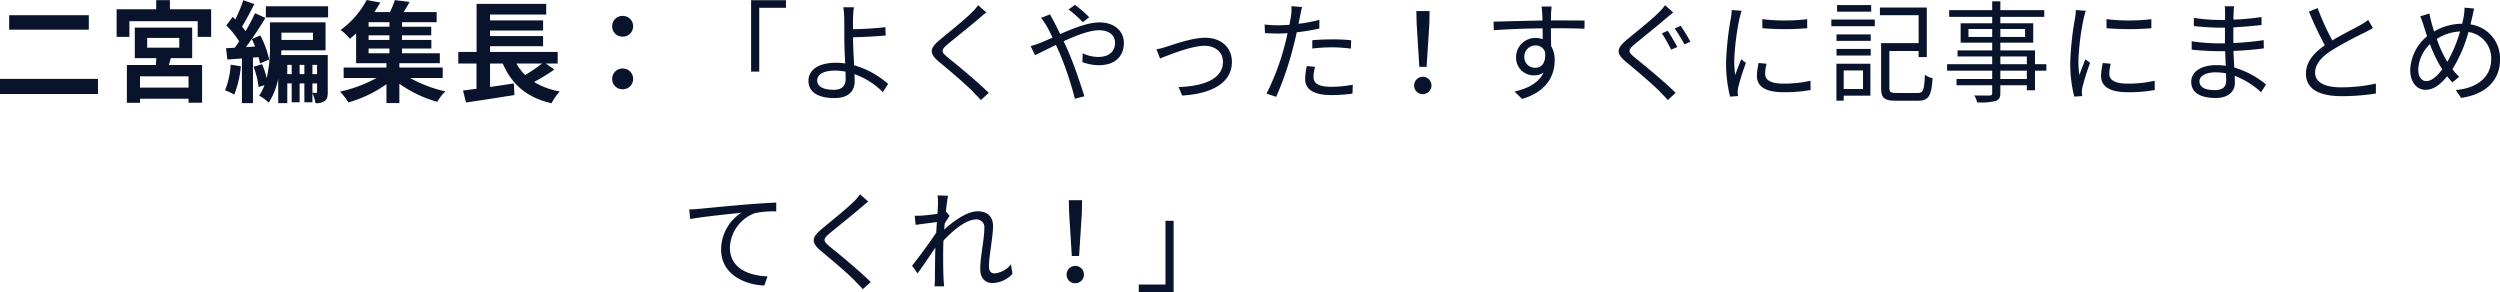
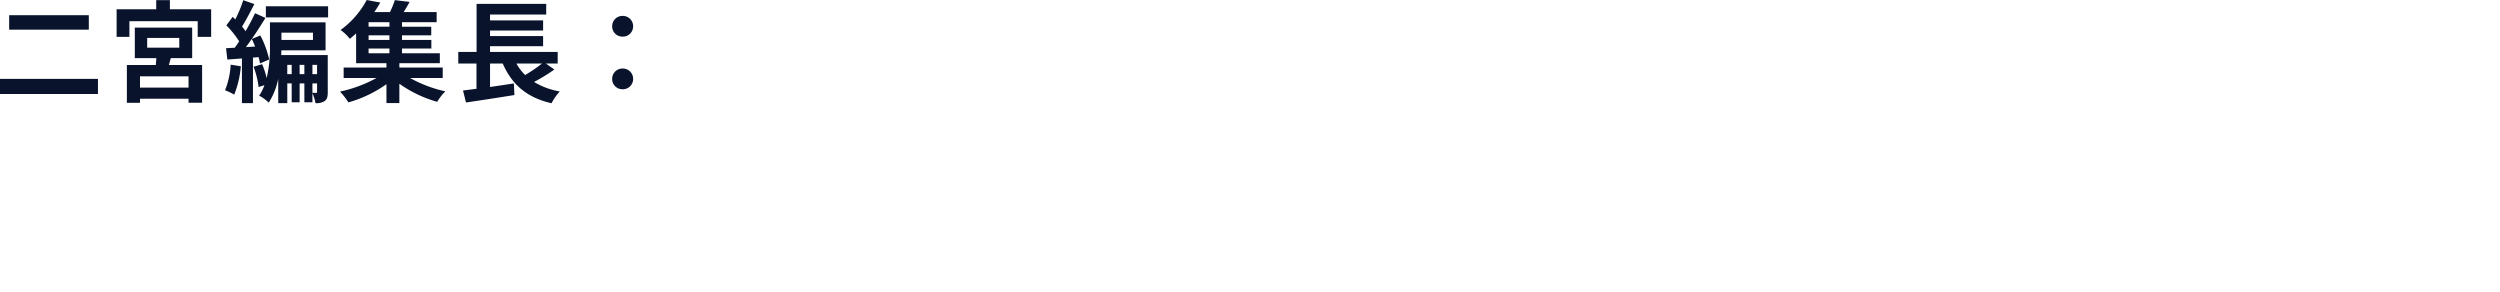
<svg xmlns="http://www.w3.org/2000/svg" width="634.516" height="74.152" viewBox="0 0 634.516 74.152">
  <g id="グループ_4107" data-name="グループ 4107" transform="translate(-46.568 -1138.256)">
-     <path id="パス_1790" data-name="パス 1790" d="M18.2,26.428h2.072V10.244h6.776V8.312H18.2Zm24,1.764c0,1.9-.98,2.856-3.024,2.856-2.66,0-4.2-.84-4.2-2.38,0-1.512,1.624-2.492,4.48-2.492a12.6,12.6,0,0,1,2.716.28C42.168,27.156,42.2,27.744,42.2,28.192ZM44.072,17.72c2.268-.056,5.824-.224,8.288-.448l-.084-2.128c-2.492.336-5.992.476-8.2.532,0-1.092-.028-2.072,0-2.828A24.154,24.154,0,0,1,44.3,10.1H41.608a20.323,20.323,0,0,1,.224,2.744c.028,1.176.028,3.472.028,5.068,0,1.652.112,4.2.224,6.44a16.611,16.611,0,0,0-2.352-.168c-4.788,0-6.972,2.072-6.972,4.564,0,3.164,2.828,4.4,6.636,4.4,3.7,0,5.1-1.96,5.1-4.228,0-.5-.028-1.12-.056-1.848a19.377,19.377,0,0,1,7.2,4.564l1.344-2.072a22,22,0,0,0-8.624-4.732c-.14-2.408-.28-5.1-.28-6.916ZM75.824,9.572a12.873,12.873,0,0,1-1.6,1.848c-1.876,1.9-6.076,5.208-8.148,6.972-2.52,2.1-2.8,3.36-.2,5.544,2.6,2.128,7.224,6.076,8.736,7.7.588.644,1.344,1.344,1.9,2.016l2.016-1.82c-2.716-2.688-7.84-6.944-10.36-8.96-1.792-1.484-1.792-1.9-.112-3.36,2.044-1.68,6.02-4.872,7.952-6.524.448-.392,1.288-1.12,1.9-1.568Zm28.2,3.052a34.211,34.211,0,0,0-3.612-3.136l-1.624,1.176a32.638,32.638,0,0,1,3.612,3.22Zm-12.236.168a17.416,17.416,0,0,1,1.344,1.96A29.933,29.933,0,0,1,94.7,17.8c-1.2.532-2.324,1.036-3.248,1.4-.5.2-1.484.532-2.3.756l1.092,2.3c1.26-.56,3.192-1.568,5.32-2.6.336.728.7,1.512,1.036,2.3a81.82,81.82,0,0,1,3.78,11.368l2.408-.644c-.952-3.052-2.688-8.232-4.2-11.648-.336-.756-.7-1.54-1.064-2.3,3.192-1.484,6.608-2.8,9.016-2.8,2.744,0,4.032,1.484,4.032,3.164,0,1.96-1.232,3.612-4.284,3.612a9.192,9.192,0,0,1-3.92-.924l-.084,2.24a12.4,12.4,0,0,0,4.144.784c4.34,0,6.384-2.436,6.384-5.628,0-3.024-2.352-5.236-6.188-5.236-2.884,0-6.636,1.484-9.968,2.968-.56-1.148-1.12-2.268-1.6-3.192-.28-.476-.756-1.372-.98-1.82Zm29.288,7.98L122,23.1c1.792-.7,7.84-3.22,11.284-3.22,2.828,0,4.676,1.708,4.676,4.06,0,4.536-5.264,6.216-11.256,6.412l.9,2.156c7.476-.448,12.628-3.192,12.628-8.54,0-3.78-2.856-6.132-6.776-6.132-3.276,0-7.812,1.652-9.8,2.268A18.417,18.417,0,0,1,121.072,20.772Zm39.564-.2a44.549,44.549,0,0,1,5.124-.308,39.886,39.886,0,0,1,4.676.336l.056-2.128a44.276,44.276,0,0,0-4.788-.224c-1.792,0-3.612.084-5.068.224Zm1.792-7.28a40.182,40.182,0,0,1-5.292,1.008l.42-2.044c.112-.56.308-1.6.5-2.212l-2.716-.224a13.224,13.224,0,0,1-.084,2.3c-.084.56-.224,1.428-.42,2.436-1.064.056-2.044.112-2.968.112a24.721,24.721,0,0,1-3.332-.2l.084,2.184c.98.056,1.988.112,3.22.112q1.176,0,2.52-.084c-.224,1.008-.448,2.016-.7,2.94a61.613,61.613,0,0,1-4.648,12.4l2.464.812a82.2,82.2,0,0,0,4.34-12.712c.308-1.176.616-2.464.868-3.668a53.343,53.343,0,0,0,5.74-.952Zm-3.192,11.732a15.454,15.454,0,0,0-.42,3.276c0,2.744,2.3,4.088,6.664,4.088a41.169,41.169,0,0,0,5.348-.364l.084-2.268a31.013,31.013,0,0,1-5.4.532c-3.948,0-4.564-1.26-4.564-2.576a9.888,9.888,0,0,1,.392-2.492Zm28.56.2h1.848l.7-10.864.056-3.3h-3.36l.084,3.3Zm.924,6.916a2.2,2.2,0,1,0-2.24-2.212A2.138,2.138,0,0,0,188.72,32.14Zm28.56-6.692a2.667,2.667,0,0,1-2.828-2.744,2.816,2.816,0,0,1,2.8-2.912,2.461,2.461,0,0,1,2.464,1.708C219.968,24.132,218.9,25.448,217.28,25.448Zm4.284-10.024c4.06,0,6.58.056,8.148.14l.028-2.1c-1.344,0-4.76-.028-8.12-.028h-.42c0-.728.028-1.372.028-1.792l.14-1.736H218.82c.056.336.14,1.148.168,1.736.028.392.056,1.036.056,1.82-4.116.056-9.324.224-12.4.28l.056,2.184c3.472-.252,8.176-.448,12.376-.476.028.952.028,1.932.028,2.744a5.56,5.56,0,0,0-1.848-.308,4.875,4.875,0,0,0-4.9,4.844,4.467,4.467,0,0,0,4.592,4.648,3.982,3.982,0,0,0,2.38-.7c-1.148,2.464-3.724,3.976-7.364,4.816l1.932,1.876c6.44-1.932,8.26-6.1,8.26-9.856a6.77,6.77,0,0,0-.9-3.556c-.028-1.26-.056-2.968-.056-4.536Zm29.288.644-1.484.644c.728,1.092,1.764,3,2.352,4.144l1.568-.672C252.7,19.12,251.552,17.1,250.852,16.068Zm3.276-1.26-1.512.672a41.878,41.878,0,0,1,2.464,4.032l1.512-.672A38.708,38.708,0,0,0,254.128,14.808ZM250.18,9.572a14.926,14.926,0,0,1-1.6,1.848c-1.876,1.9-6.076,5.208-8.176,6.972-2.492,2.1-2.8,3.36-.168,5.544,2.576,2.128,7.224,6.076,8.736,7.7.588.644,1.344,1.344,1.9,2.016l1.988-1.82c-2.688-2.688-7.84-6.944-10.36-8.96-1.792-1.484-1.764-1.9-.084-3.36,2.044-1.68,6.02-4.872,7.924-6.524.476-.392,1.316-1.12,1.9-1.568ZM267.092,10.8a16.587,16.587,0,0,1-.2,1.96,77.017,77.017,0,0,0-1.232,11.116,34.728,34.728,0,0,0,1.008,8.9l2.016-.14-.084-.98a6.918,6.918,0,0,1,.14-1.232,60.211,60.211,0,0,1,1.96-6.216l-1.2-.9c-.448,1.092-1.064,2.716-1.54,3.976a28.952,28.952,0,0,1-.224-3.808,63.8,63.8,0,0,1,1.344-10.612c.112-.5.364-1.4.532-1.876Zm6.832,13.44a16.071,16.071,0,0,0-.448,3.276c0,2.6,2.072,4.144,6.72,4.144a36.849,36.849,0,0,0,6.916-.56l-.028-2.352a30.142,30.142,0,0,1-6.86.728c-3.808,0-4.648-1.232-4.648-2.492a10.3,10.3,0,0,1,.364-2.548Zm.952-8.82a70.045,70.045,0,0,0,11.368,0v-2.3a48.469,48.469,0,0,1-11.4,0Zm27.608-5.88h-8.652v1.68h8.652Zm-2.072,16.6v4.7h-4.9v-4.7Zm1.876-1.708h-8.624v9.38h1.848V32.532h6.776Zm-8.6-2.072h8.68v-1.68h-8.68Zm0-3.724h8.68V16.992h-8.68Zm-1.316-3.724h11.032V13.212H292.376Zm16.548,16.94c-1.54,0-1.82-.224-1.82-1.316V21.192h7.42v1.54H316.6V10.16H304.7v1.96h9.828V19.2H305v11.34c0,2.632.868,3.276,3.752,3.276h5.6c2.772,0,3.416-1.232,3.724-5.712a5.841,5.841,0,0,1-1.96-.868c-.168,3.892-.392,4.62-1.9,4.62ZM341.992,28.3h-6.72V26.2h6.72Zm-6.72-5.712h6.72v1.96h-6.72Zm-8.092-4.956V15.62h6.02v2.016Zm14.364-2.016v2.016h-6.272V15.62Zm5.4,8.932h-2.884v-3.5h-8.792v-1.96h8.344V14.164h-8.344V12.54h11.144V10.832H335.272V8.592H333.2v2.24H322.28V12.54H333.2v1.624h-8.008v4.928H333.2v1.96h-8.792v1.54H333.2v1.96H321.748V26.2H333.2v2.1h-9.044v1.6H333.2v1.932c0,.476-.168.644-.7.672-.476,0-2.156.028-3.836-.028a6.9,6.9,0,0,1,.728,1.764,16.718,16.718,0,0,0,4.648-.336c.84-.308,1.232-.784,1.232-2.072V29.9h6.72v1.26h2.072V26.2h2.884Zm7.5-13.748a16.587,16.587,0,0,1-.2,1.96,77.017,77.017,0,0,0-1.232,11.116,34.728,34.728,0,0,0,1.008,8.9l2.016-.14-.084-.98a6.918,6.918,0,0,1,.14-1.232,60.211,60.211,0,0,1,1.96-6.216l-1.2-.9c-.448,1.092-1.064,2.716-1.54,3.976a28.952,28.952,0,0,1-.224-3.808,63.8,63.8,0,0,1,1.344-10.612c.112-.5.364-1.4.532-1.876Zm6.832,13.44a16.071,16.071,0,0,0-.448,3.276c0,2.6,2.072,4.144,6.72,4.144a36.849,36.849,0,0,0,6.916-.56l-.028-2.352a30.142,30.142,0,0,1-6.86.728c-3.808,0-4.648-1.232-4.648-2.492a10.3,10.3,0,0,1,.364-2.548Zm.952-8.82a70.045,70.045,0,0,0,11.368,0v-2.3a48.469,48.469,0,0,1-11.4,0Zm30.352,13.328c0,1.9-1.344,2.38-2.94,2.38-2.744,0-3.836-.952-3.836-2.24,0-1.26,1.428-2.268,4.06-2.268a14.116,14.116,0,0,1,2.688.252C392.56,27.632,392.588,28.276,392.588,28.752ZM402.7,29.7a22.761,22.761,0,0,0-8.064-4.312c-.056-1.316-.14-2.772-.2-4.2,2.632-.112,5.1-.308,7.7-.644l-.028-2.1a74.8,74.8,0,0,1-7.7.728V15.2c2.6-.14,4.984-.364,7.168-.588l-.028-2.044a61.656,61.656,0,0,1-7.112.672c0-.672,0-1.2.028-1.54a14.27,14.27,0,0,1,.14-1.848h-2.38a15.521,15.521,0,0,1,.084,1.652v1.82H390.88a44.2,44.2,0,0,1-6.5-.532v2.072c1.652.2,4.592.42,6.524.42h1.372V19.26H390.8a49.33,49.33,0,0,1-6.972-.532v2.128c1.988.224,5.068.392,6.972.392h1.54c.028,1.148.084,2.464.14,3.7a15.654,15.654,0,0,0-2.324-.168c-4,0-6.44,1.708-6.44,4.228,0,2.688,2.212,4.116,6.188,4.116,3.612,0,4.9-1.988,4.9-3.892,0-.42-.028-1.036-.056-1.736a20.593,20.593,0,0,1,6.692,4.172ZM428.624,13.3a11.128,11.128,0,0,1-1.988,1.316c-1.512.868-4.508,2.324-7.112,3.892a63.709,63.709,0,0,1-3.724-8.2l-2.212.9a91.906,91.906,0,0,0,4.032,8.54c-2.968,2.072-4.788,4.34-4.788,7.2,0,4.144,3.78,5.712,8.988,5.712a54.418,54.418,0,0,0,8.764-.672v-2.52a40.842,40.842,0,0,1-8.876.952c-4.368,0-6.552-1.428-6.552-3.724,0-2.1,1.54-3.92,4.116-5.6a93.409,93.409,0,0,1,8.428-4.564c.812-.42,1.512-.784,2.128-1.176Zm19.544,9.716a31.171,31.171,0,0,1-2.128-4.872,11.906,11.906,0,0,1,5.908-1.9,35.4,35.4,0,0,1-3.22,7.7C448.532,23.628,448.336,23.32,448.168,23.012Zm-4.76,5.824c-1.26,0-2.072-1.12-2.072-2.968a9.432,9.432,0,0,1,2.968-6.412,34.7,34.7,0,0,0,2.464,5.32c.224.364.448.728.672,1.064C446.208,27.464,444.78,28.836,443.408,28.836Zm9.66-18.648a10.3,10.3,0,0,1-.168,2.1c-.112.644-.252,1.316-.42,1.988a14.075,14.075,0,0,0-7.112,1.96c-.252-.784-.476-1.484-.644-2.128-.2-.756-.42-1.68-.56-2.436l-2.324.728a21.328,21.328,0,0,1,.9,2.492c.252.812.532,1.68.84,2.548a11.667,11.667,0,0,0-4.284,8.568c0,3.276,1.792,5.04,3.892,5.04,2.072,0,3.78-1.372,5.488-3.444.42.56.868,1.064,1.316,1.568l1.736-1.428a16.474,16.474,0,0,1-1.708-1.932,36.075,36.075,0,0,0,4.06-9.436,6.728,6.728,0,0,1,5.768,6.916c0,4.256-3.22,7.308-8.988,7.812l1.344,1.988c5.936-.812,9.884-4.2,9.884-9.716a8.7,8.7,0,0,0-7.5-8.932c.168-.644.308-1.26.448-1.876.14-.532.308-1.484.476-2.156ZM2.492,61.408l.252,2.464c3-.616,10.556-1.344,12.992-1.624A11.17,11.17,0,0,0,10.584,71.6c0,6.188,5.852,8.932,10.976,9.128l.812-2.324c-4.508-.168-9.548-1.876-9.548-7.308a9.66,9.66,0,0,1,6.328-8.736,23.1,23.1,0,0,1,5.432-.448v-2.24c-1.848.084-4.452.224-7.476.476-5.1.42-10.332.952-12.152,1.12C4.424,61.324,3.556,61.38,2.492,61.408Zm43.372-3.836a12.872,12.872,0,0,1-1.6,1.848c-1.876,1.9-6.076,5.208-8.148,6.972-2.52,2.1-2.8,3.36-.2,5.544,2.6,2.128,7.224,6.076,8.736,7.7.588.644,1.344,1.344,1.9,2.016l2.016-1.82c-2.716-2.688-7.84-6.944-10.36-8.96-1.792-1.484-1.792-1.9-.112-3.36,2.044-1.68,6.02-4.872,7.952-6.524.448-.392,1.288-1.12,1.9-1.568Zm38.3,17.78A6.1,6.1,0,0,1,80,77.648c-.98,0-1.428-.728-1.428-1.68,0-2.8,1.036-7.588,1.036-10.36,0-2.268-1.316-3.724-3.92-3.724-2.772,0-6.328,2.66-8.484,4.648.056-.532.084-1.064.14-1.568.42-.672.9-1.428,1.232-1.932l-.812-.98-.14.056c.2-1.932.42-3.5.56-4.172l-2.66-.084a10.514,10.514,0,0,1,.112,2.072c0,.308-.056,1.288-.14,2.6-1.428.224-3.052.392-3.948.448a13.294,13.294,0,0,1-1.82.028l.224,2.324c1.736-.224,4.144-.56,5.4-.7-.056.868-.112,1.764-.168,2.66-1.4,2.184-4.592,6.5-6.132,8.428l1.4,1.932C61.8,75.8,63.616,73.14,64.96,71.1c0,.42-.028.784-.028,1.064-.056,3.08-.056,4.452-.084,7.112,0,.448-.056,1.26-.084,1.652H67.2c-.056-.5-.112-1.2-.14-1.68-.112-2.492-.112-4.172-.112-6.692,0-.98.028-2.072.084-3.248,2.548-2.744,5.908-5.348,8.148-5.348a1.976,1.976,0,0,1,2.212,2.268c0,2.688-1.036,7.252-1.036,10.332,0,2.3,1.26,3.528,3.08,3.528a7.09,7.09,0,0,0,5.1-2.324ZM99.6,73.224h1.848l.7-10.864.056-3.3H98.84l.084,3.3Zm.924,6.916a2.2,2.2,0,1,0-2.24-2.212A2.138,2.138,0,0,0,100.52,80.14Zm24.92-15.848h-2.072V80.476h-6.776v1.932h8.848Z" transform="translate(219 1130)" fill="#09142c" />
    <path id="パス_1789" data-name="パス 1789" d="M3.892-19.88v3.668H24.108V-19.88ZM1.568-3.724V.112H26.432V-3.724ZM49.42-1.512H37.1V-4.368H49.42Zm-10.5-12.6h8.148v2.464H38.92Zm5.992,5.124h5.432v-7.756H35.784v7.756h5.46c-.028.56-.084,1.176-.14,1.736H33.768v9.6H37.1V1.316H49.42V2.324h3.444V-7.252H44.436Zm-.224-12.4v-2.324H41.216v2.324H31.164v7h3.248v-3.976H51.744v3.976H55.16v-7ZM60.116-7.336a20.407,20.407,0,0,1-1.428,6.5A14.862,14.862,0,0,1,61.012.28a24.519,24.519,0,0,0,1.68-7.2Zm3.864-4.452c.5-.644.98-1.344,1.484-2.072a17.445,17.445,0,0,1,.84,1.932ZM67.2-9.24a15.63,15.63,0,0,1,.364,1.6l2.324-1.008a24.825,24.825,0,0,0-2.24-6.1l-2.184.9c1.232-1.764,2.436-3.64,3.472-5.348l-2.632-1.2c-.644,1.372-1.484,3-2.408,4.564A14.418,14.418,0,0,0,63-17c.98-1.568,2.128-3.78,3.136-5.712l-2.828-.98a34.636,34.636,0,0,1-2.016,4.872c-.224-.224-.448-.448-.672-.644l-1.6,2.156a23.738,23.738,0,0,1,3.248,4.06c-.364.56-.756,1.12-1.12,1.624-.812.028-1.54.084-2.212.112l.336,2.884,3.7-.28V2.436h2.8V-9.128ZM80.864-2.576H82.04V-.448c0,.224-.056.28-.2.28-.2,0-.56,0-.98-.028ZM77.616-4.928V-7.28h1.2v2.352Zm-3.136,0V-7.28H75.6v2.352ZM82.04-7.28v2.352H80.864V-7.28ZM81-15.456v1.848H73v-1.848Zm3.752,5.684H72.94c.028-.42.028-.812.028-1.2H84.2v-7.112H70.084v5.8a33.293,33.293,0,0,1-.84,8.372A19.963,19.963,0,0,0,68.1-7.448L65.912-6.8A20.689,20.689,0,0,1,67.2-1.652l1.484-.476A11.869,11.869,0,0,1,67.34.532,10.823,10.823,0,0,1,69.776,2.3a17.457,17.457,0,0,0,2.408-6.048V2.436h2.3V-2.576H75.6V2.212h2.016V-2.576h1.2V2.212h2.044v-2.3a10.891,10.891,0,0,1,.784,2.52A3.781,3.781,0,0,0,83.972,1.9c.672-.476.784-1.2.784-2.3ZM69.048-22.148v2.828H84.84v-2.828ZM95.116-11.424h5.292v1.2H95.116Zm5.292-5.544H95.116v-1.148h5.292Zm0,3.36H95.116v-1.176h5.292Zm13.524,9.66v-2.66h-11V-7.7H113.2v-2.52h-9.6v-1.2h7.448v-2.184H103.6v-1.176h7.42v-2.184H103.6v-1.148h8.792v-2.576H104.02c.5-.784,1.036-1.68,1.512-2.576l-3.752-.448a21.507,21.507,0,0,1-1.232,3.024H96.572A28.42,28.42,0,0,0,98.084-23.1l-3.444-.644A22.5,22.5,0,0,1,88-16.128a10.468,10.468,0,0,1,2.352,2.24c.56-.448,1.092-.9,1.6-1.372V-7.7h7.7v1.092H88.788v2.66h8.344A33.9,33.9,0,0,1,87.864-.5,18.023,18.023,0,0,1,89.992,2.24a31.358,31.358,0,0,0,9.66-4.62V2.408h3.276v-4.9a31,31,0,0,0,9.6,4.592A13.357,13.357,0,0,1,114.6-.56a33,33,0,0,1-8.96-3.388Zm25.2-3.668A39.438,39.438,0,0,1,134.848-4.7a13.323,13.323,0,0,1-2.212-2.912Zm.98,0h3v-2.94H125.944v-1.456h13.468v-2.576H125.944v-1.4h13.468v-2.576H125.944v-1.484H140.2v-2.716H122.528v12.208H117.88v2.94h4.62V-1.2c-1.26.14-2.408.308-3.416.42l.756,3.052c3.388-.5,8.008-1.2,12.292-1.9l-.14-2.94c-2.016.308-4.088.616-6.048.9V-7.616h3.22c2.324,5.292,6.048,8.624,12.376,10.08a14.793,14.793,0,0,1,2.1-3,18.519,18.519,0,0,1-6.524-2.408A47.146,47.146,0,0,0,142.268-6.1ZM159.6-14.448a2.594,2.594,0,0,0,2.66-2.6,2.607,2.607,0,0,0-2.66-2.66,2.607,2.607,0,0,0-2.66,2.66A2.594,2.594,0,0,0,159.6-14.448Zm0,13.356a2.594,2.594,0,0,0,2.66-2.6,2.607,2.607,0,0,0-2.66-2.66,2.607,2.607,0,0,0-2.66,2.66A2.594,2.594,0,0,0,159.6-1.092Z" transform="translate(45 1162)" fill="#09142c" />
  </g>
</svg>